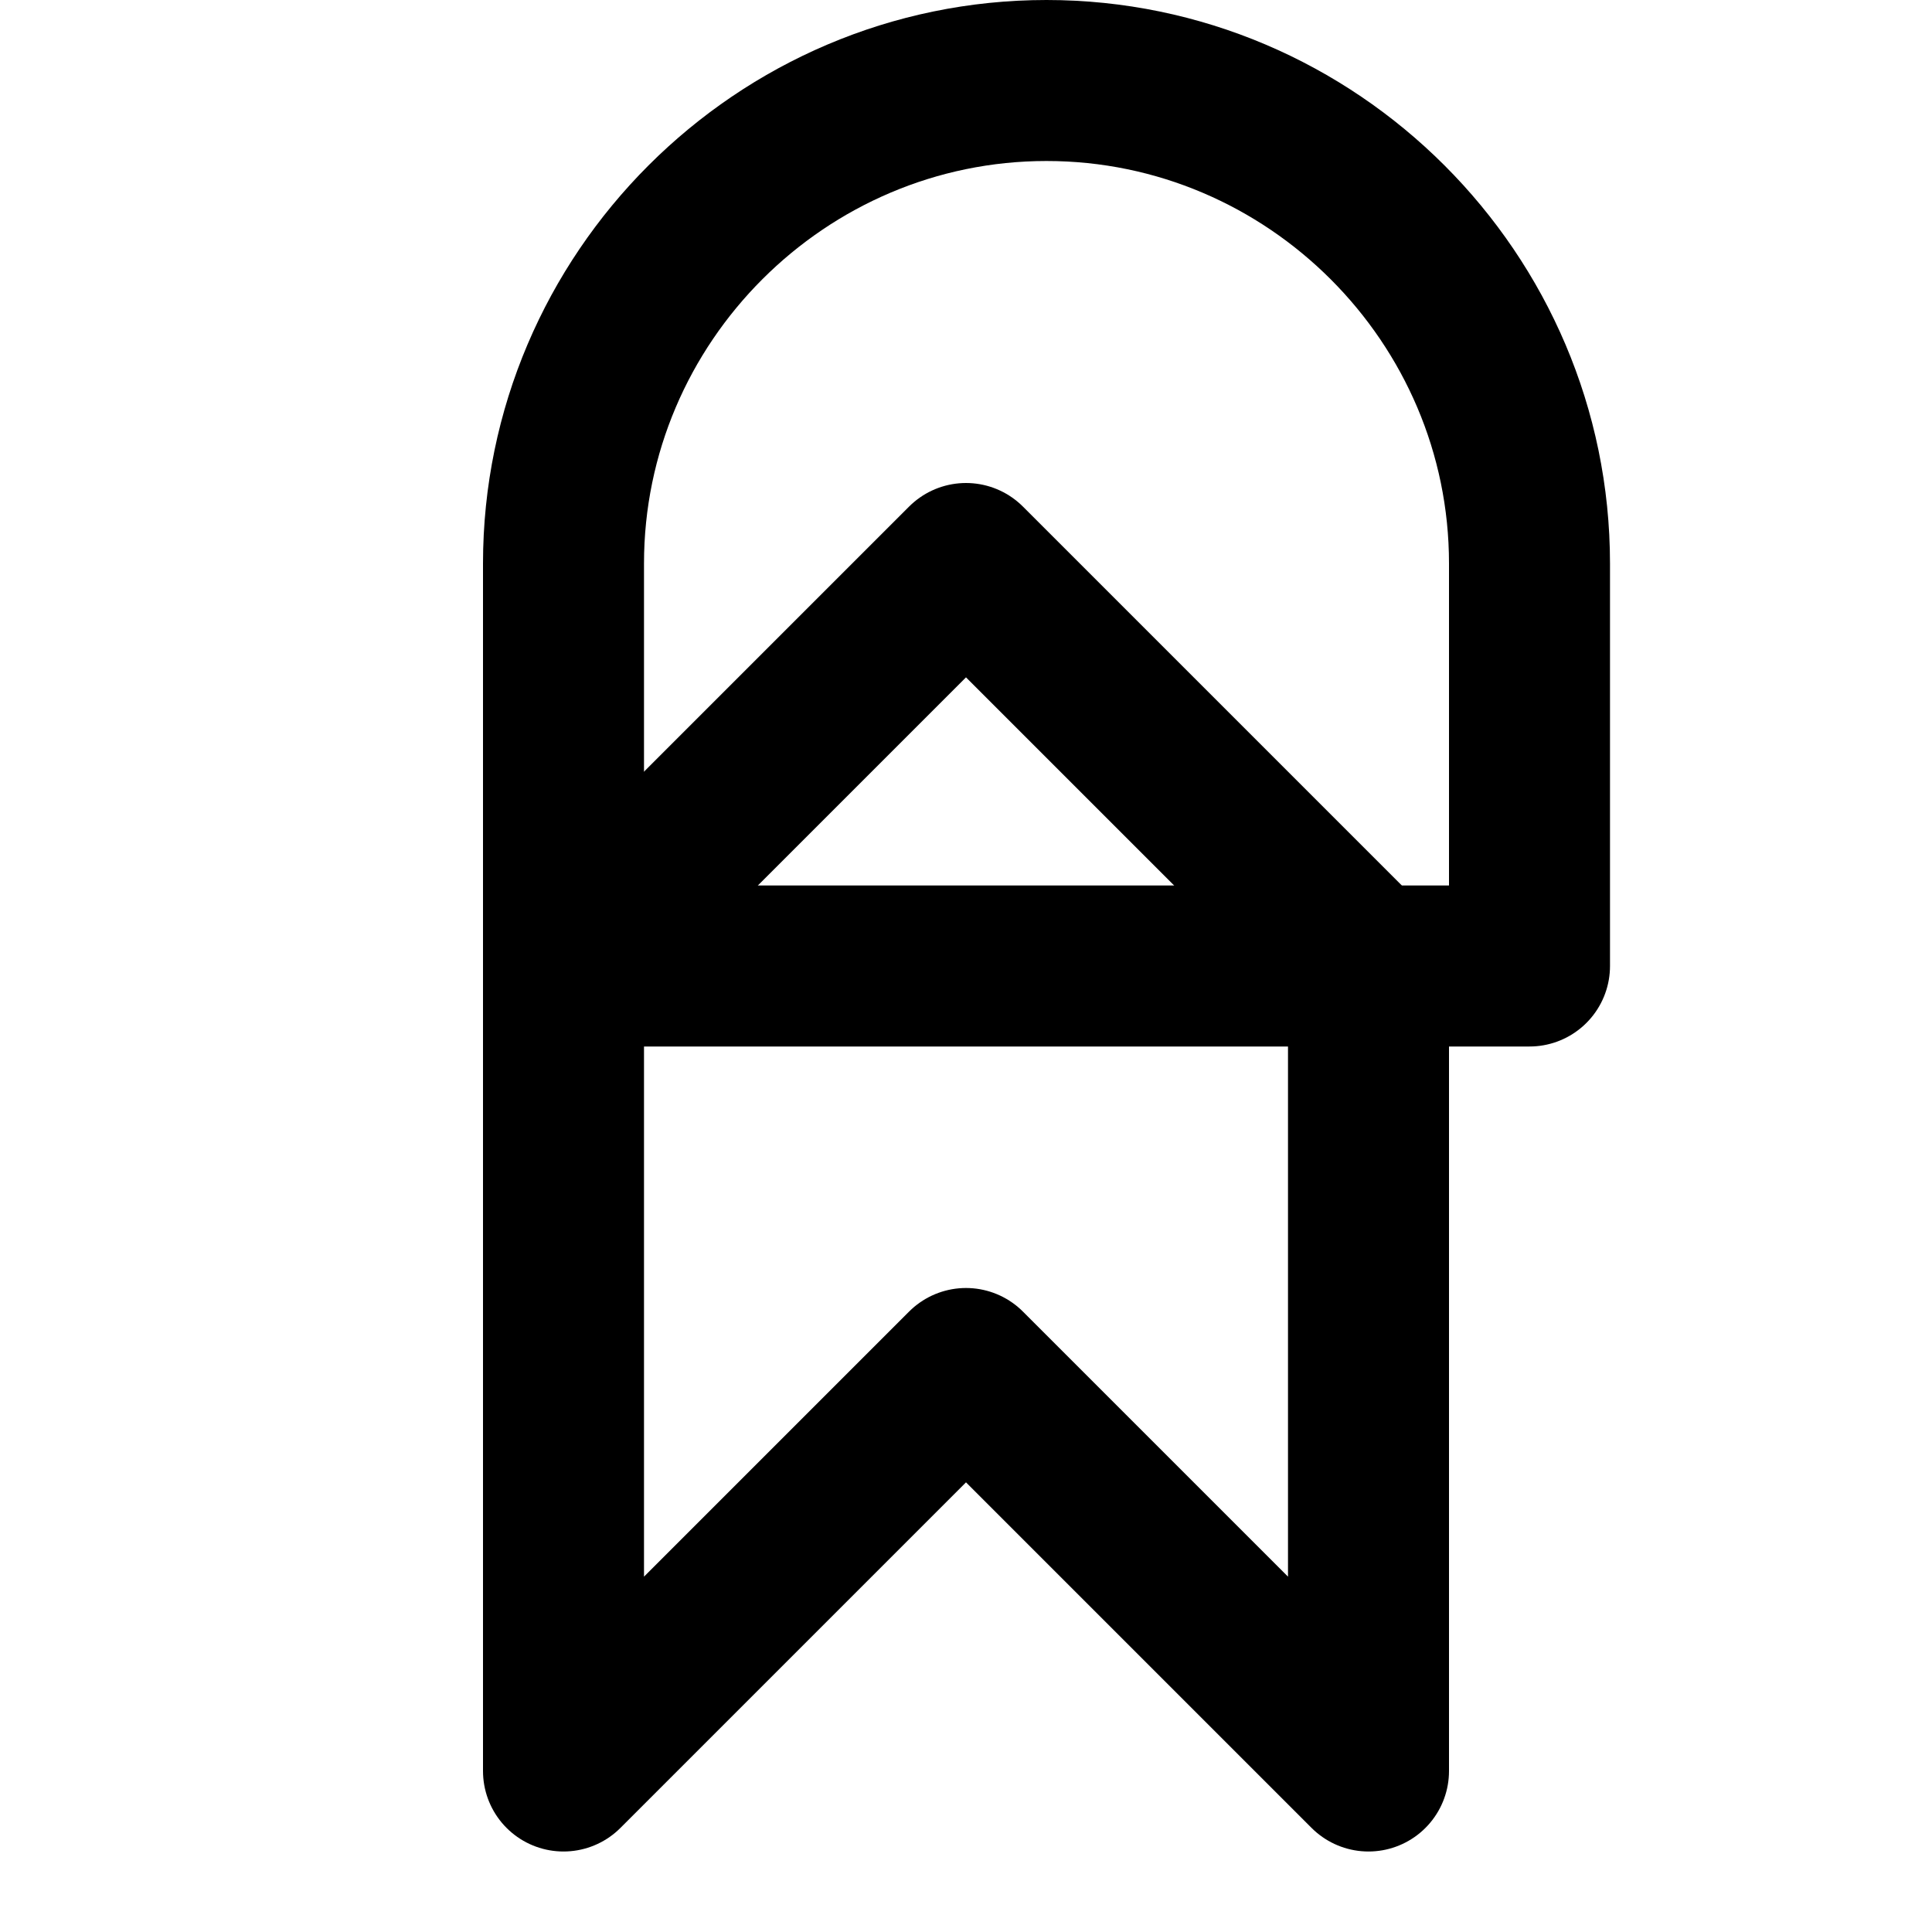
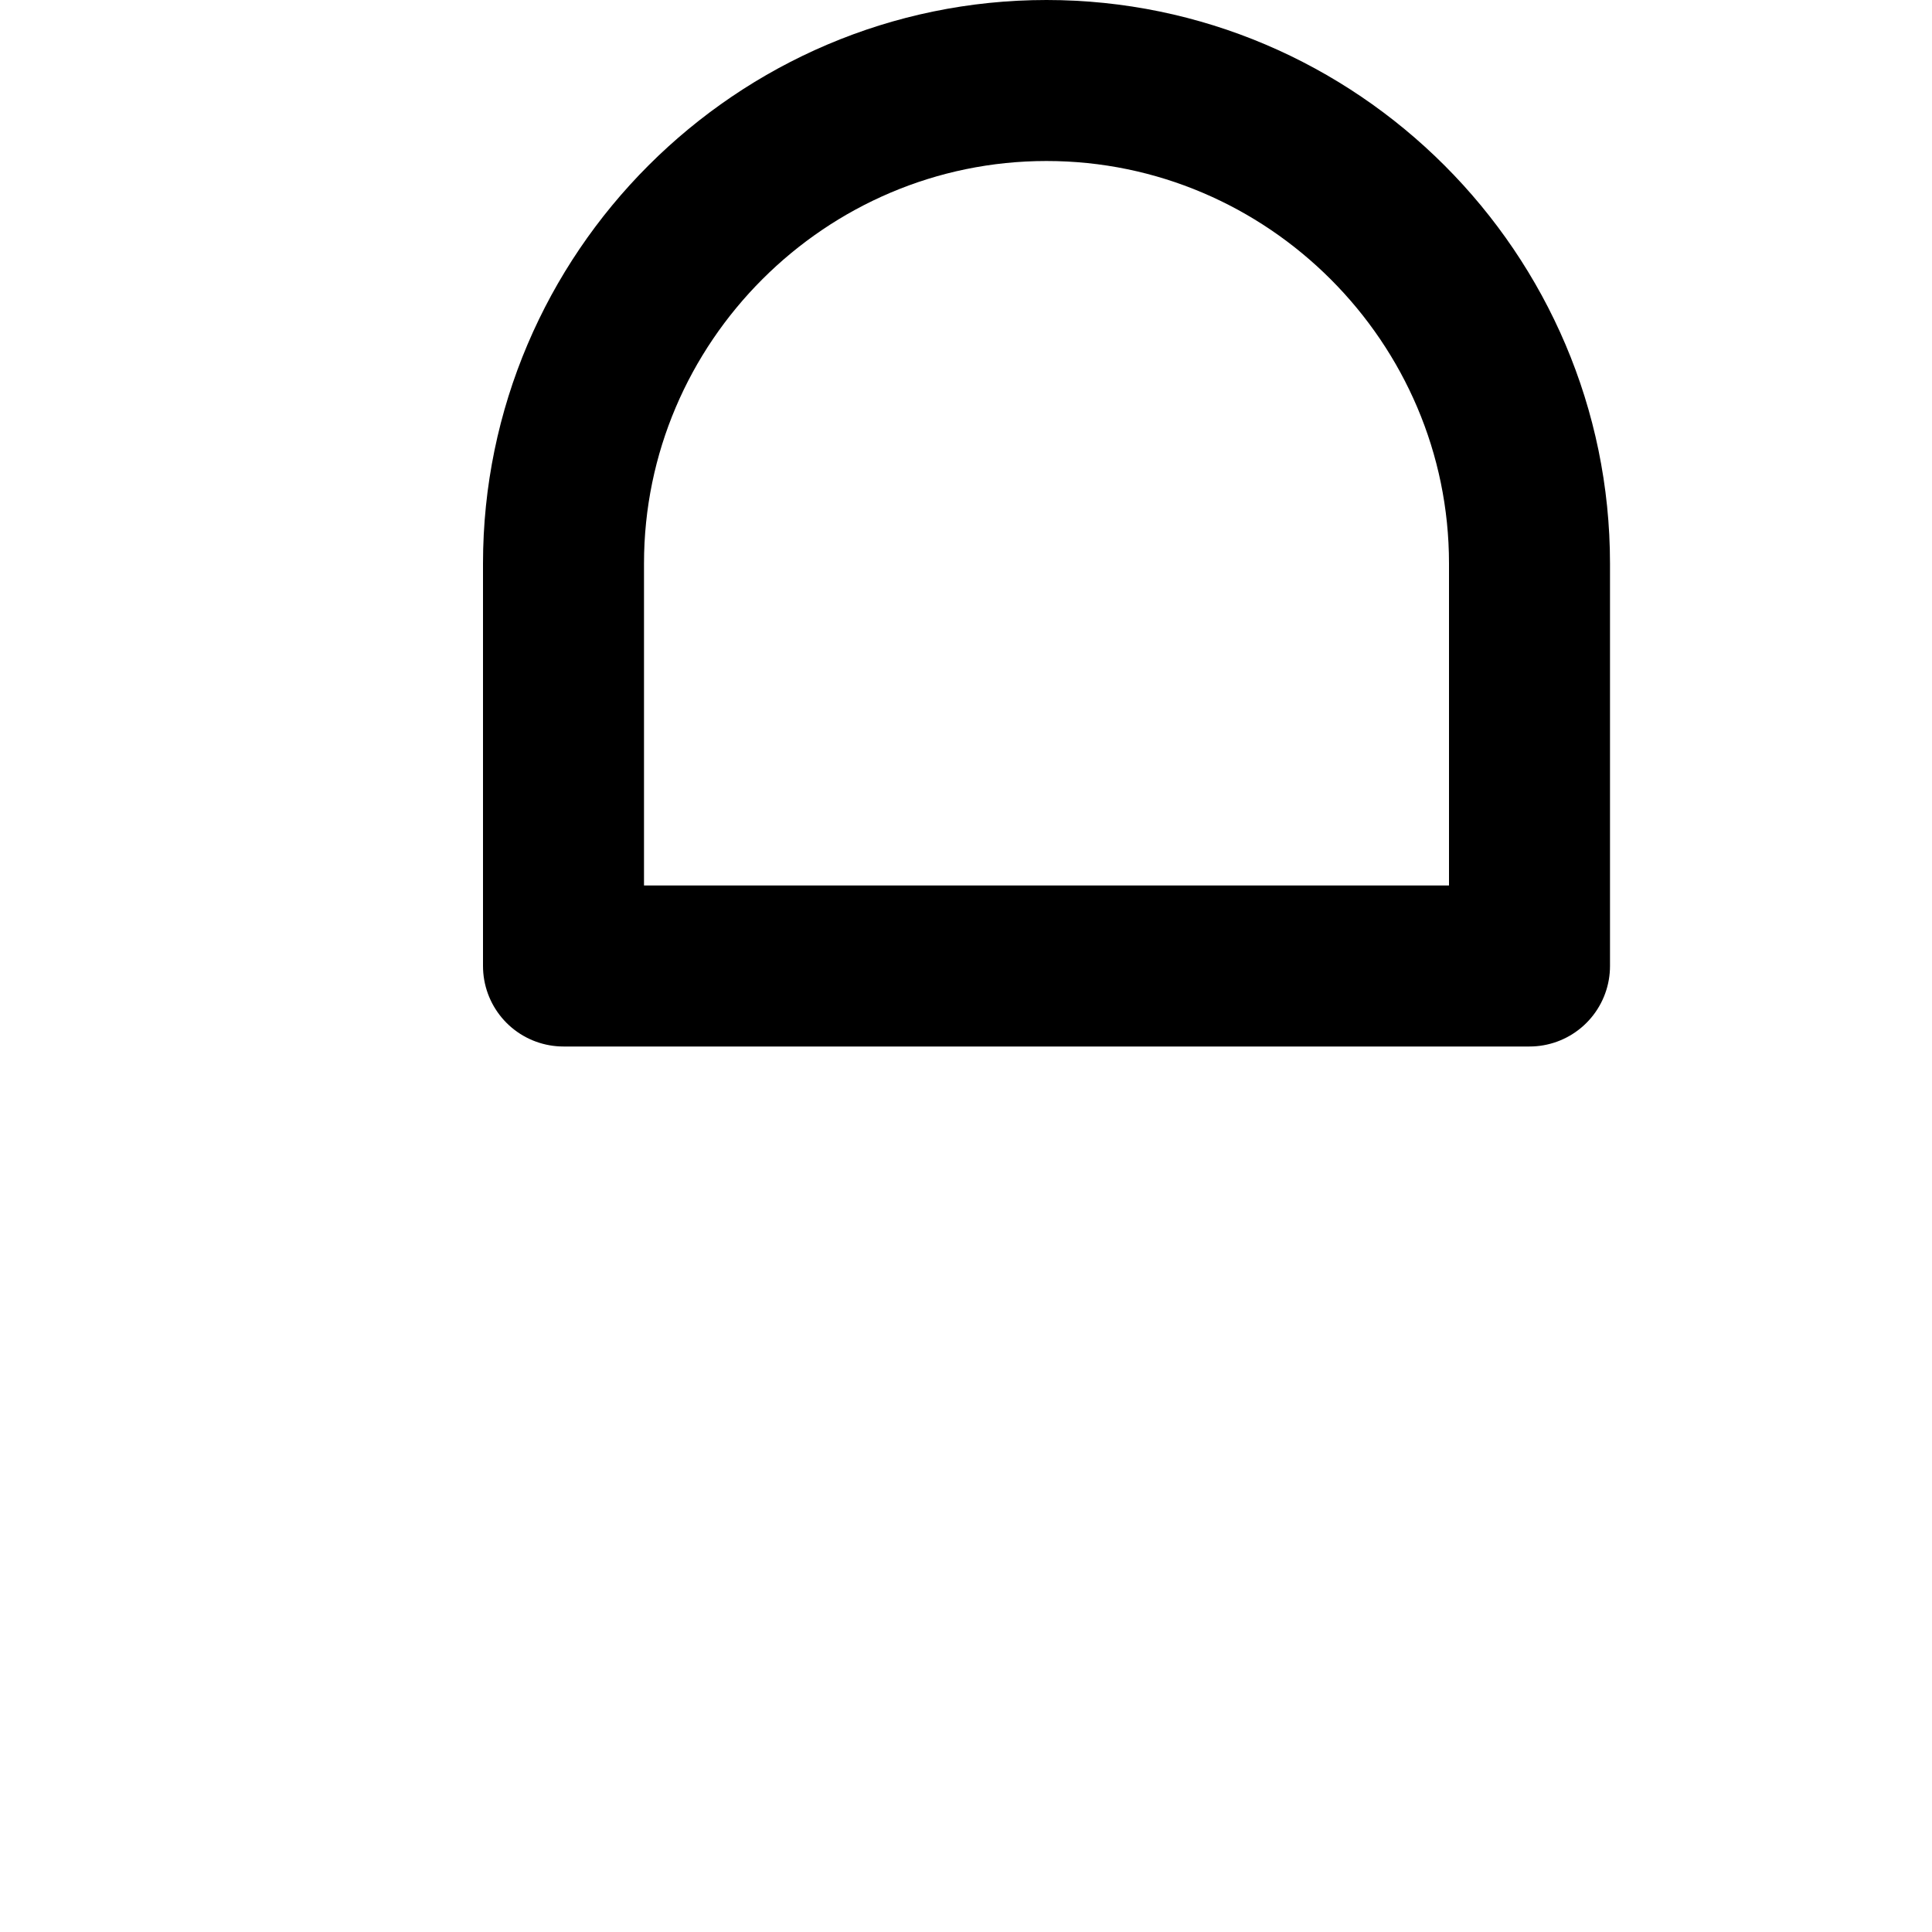
<svg xmlns="http://www.w3.org/2000/svg" viewBox="0 0 24 24" fill="none" stroke="currentColor" stroke-width="2" stroke-linecap="round" stroke-linejoin="round">
-   <path d="M12 17l-5 5V12l5-5 5 5v10l-5-5z" />
  <path d="M7 7c0-3.3 2.7-6 6-6s6 2.7 6 6v5H7V7z" />
</svg>